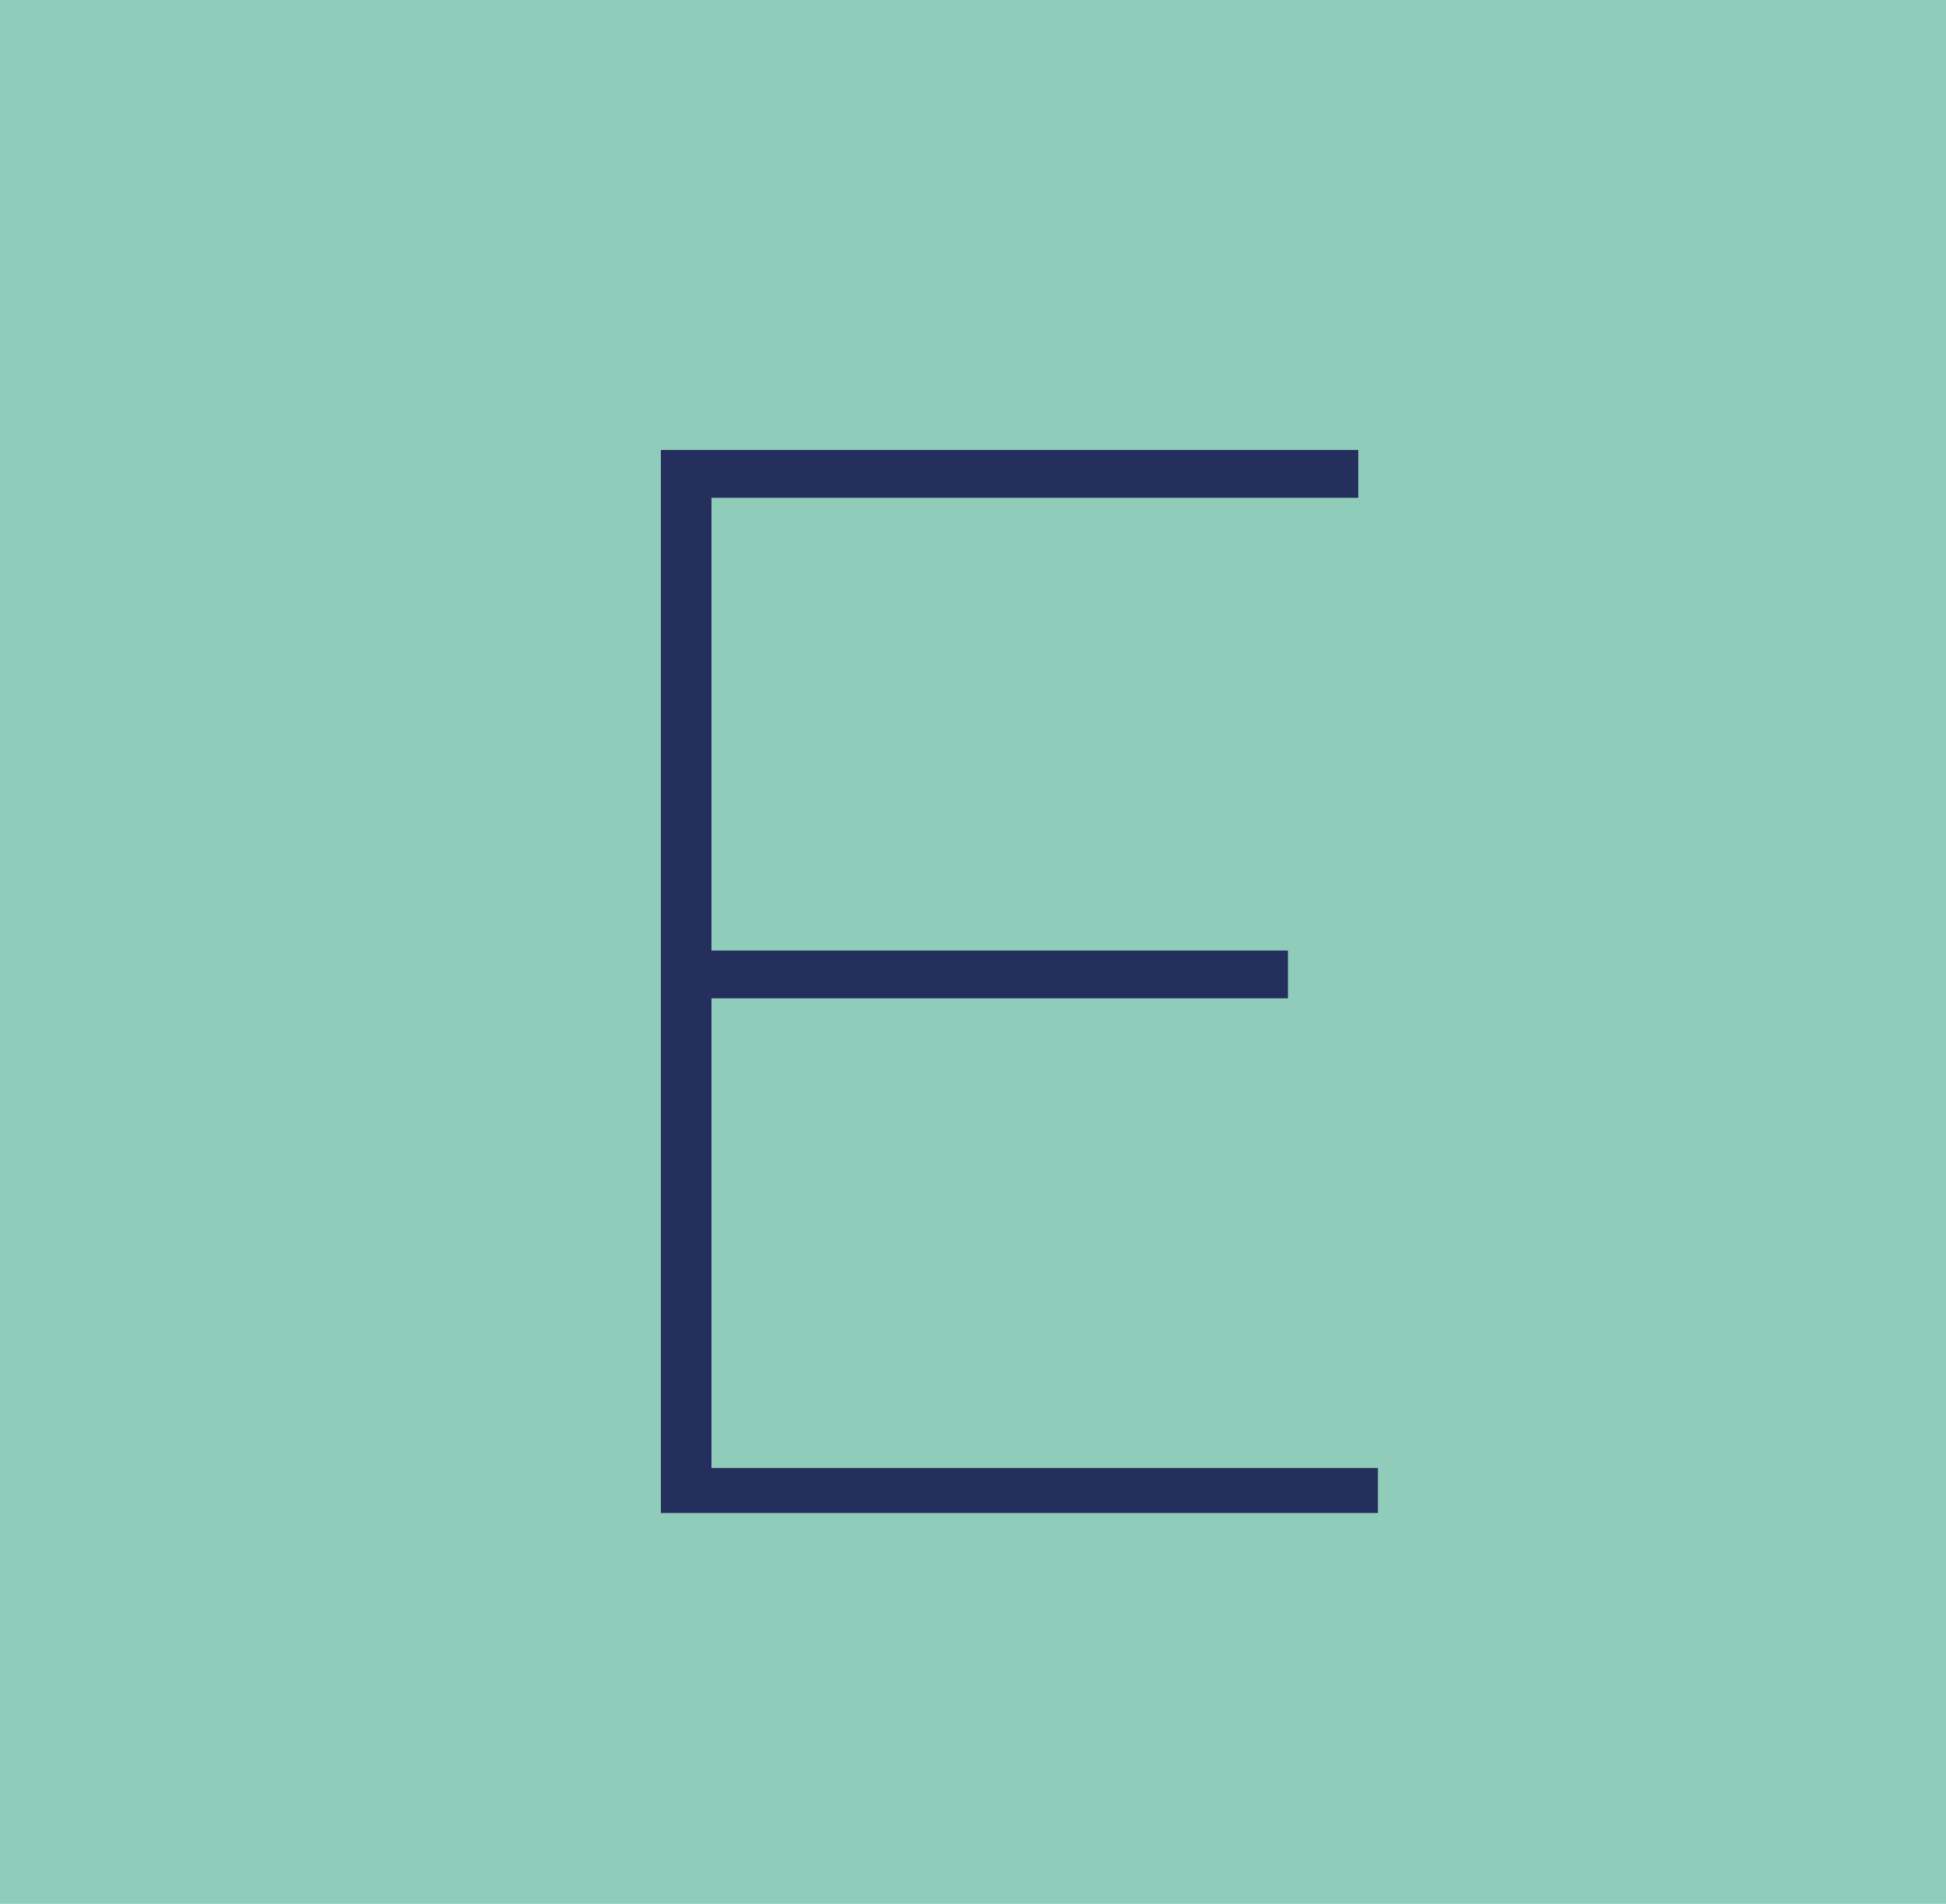
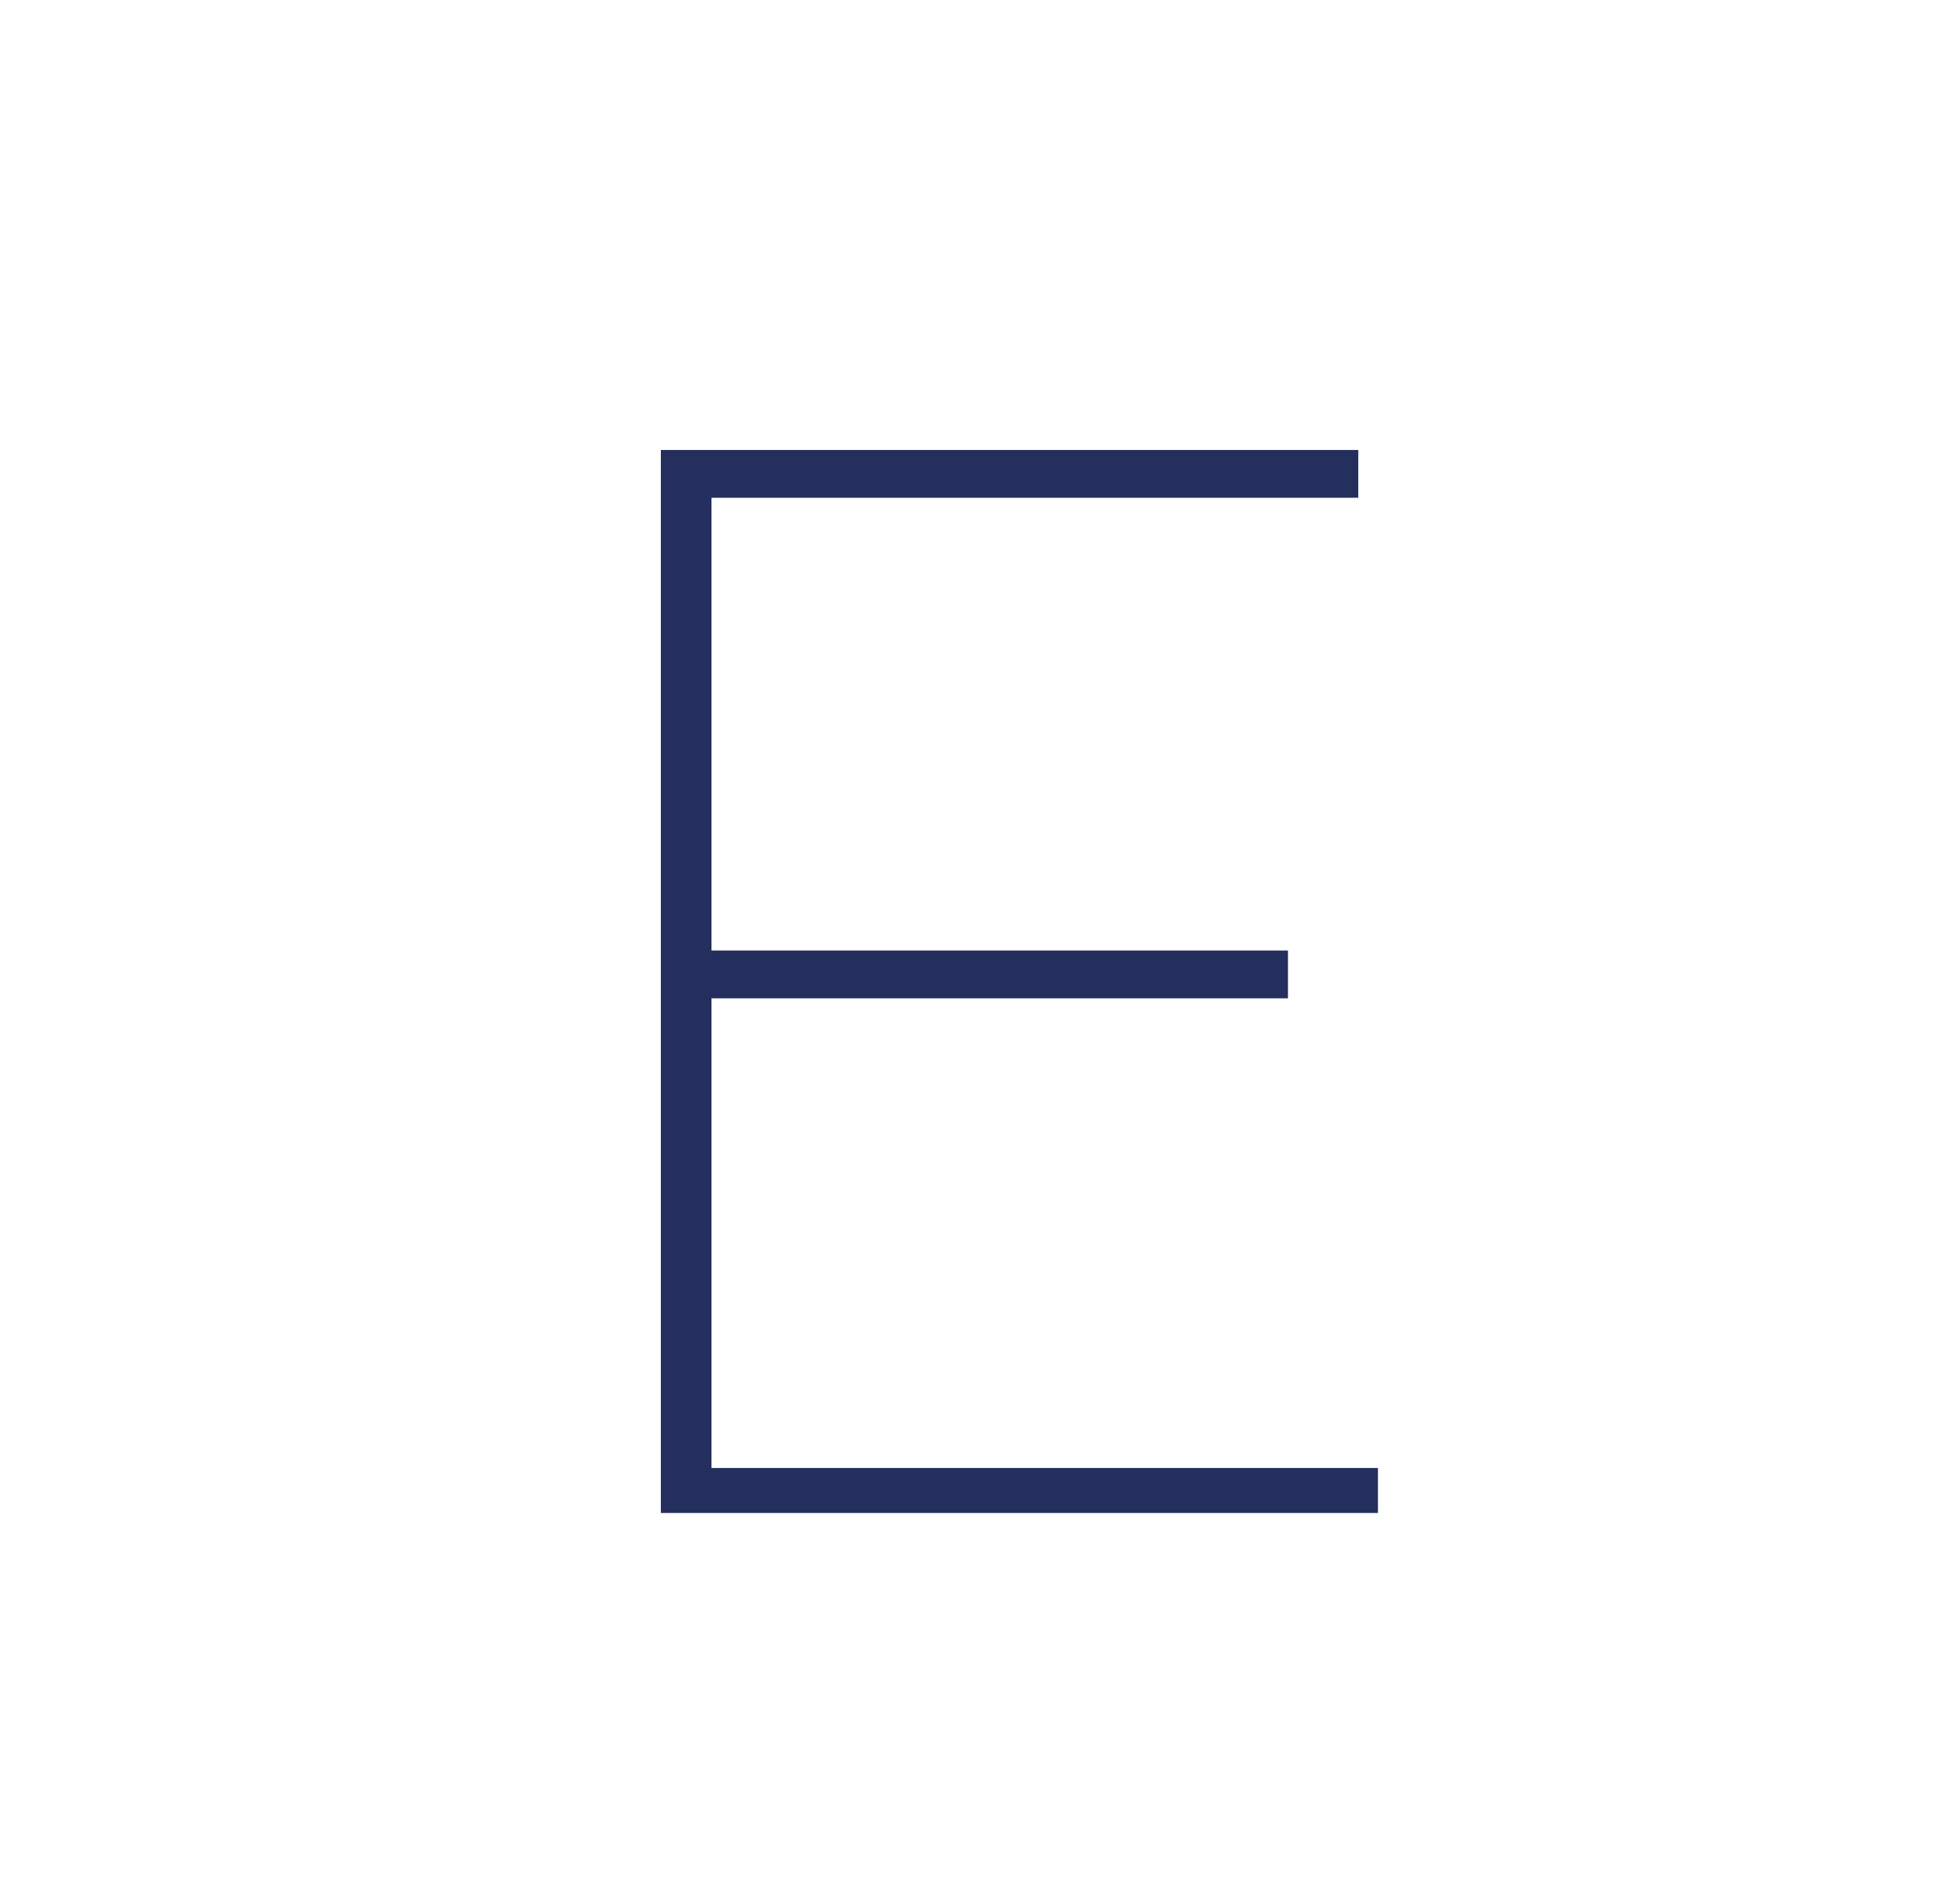
<svg xmlns="http://www.w3.org/2000/svg" version="1.1" id="Layer_1" x="0px" y="0px" viewBox="0 0 69.2 67.7" style="enable-background:new 0 0 69.2 67.7;" xml:space="preserve">
  <style type="text/css">
	.st0{fill:#90CCBA;}
	.st1{fill:#242F5E;}
	.st2{fill:#FBD672;}
	.st3{fill:#8CC4E6;}
</style>
-   <rect x="-0.8" y="-1.6" class="st0" width="70.9" height="70.9" />
  <g>
    <path class="st1" d="M49,52.1v1.7H23.5V16h24.8v1.7h-23v16.1h20.5v1.7H25.3v16.7H49z" />
  </g>
-   <rect x="282.6" y="-1.6" class="st2" width="70.9" height="70.9" />
  <g>
-     <path class="st1" d="M333.2,16v37.8h-1.5l-26.8-34.5v34.5H303V16h1.5l26.8,34.5V16H333.2z" />
-   </g>
-   <rect x="211.8" y="-1.6" class="st3" width="70.9" height="70.9" />
+     </g>
  <g>
-     <path class="st1" d="M258.5,42.7h-22.6l-5.1,11.1h-2L246.3,16h1.8l17.5,37.8h-2L258.5,42.7z M257.8,41.2l-10.6-23.1l-10.6,23.1   H257.8z" />
-   </g>
+     </g>
</svg>